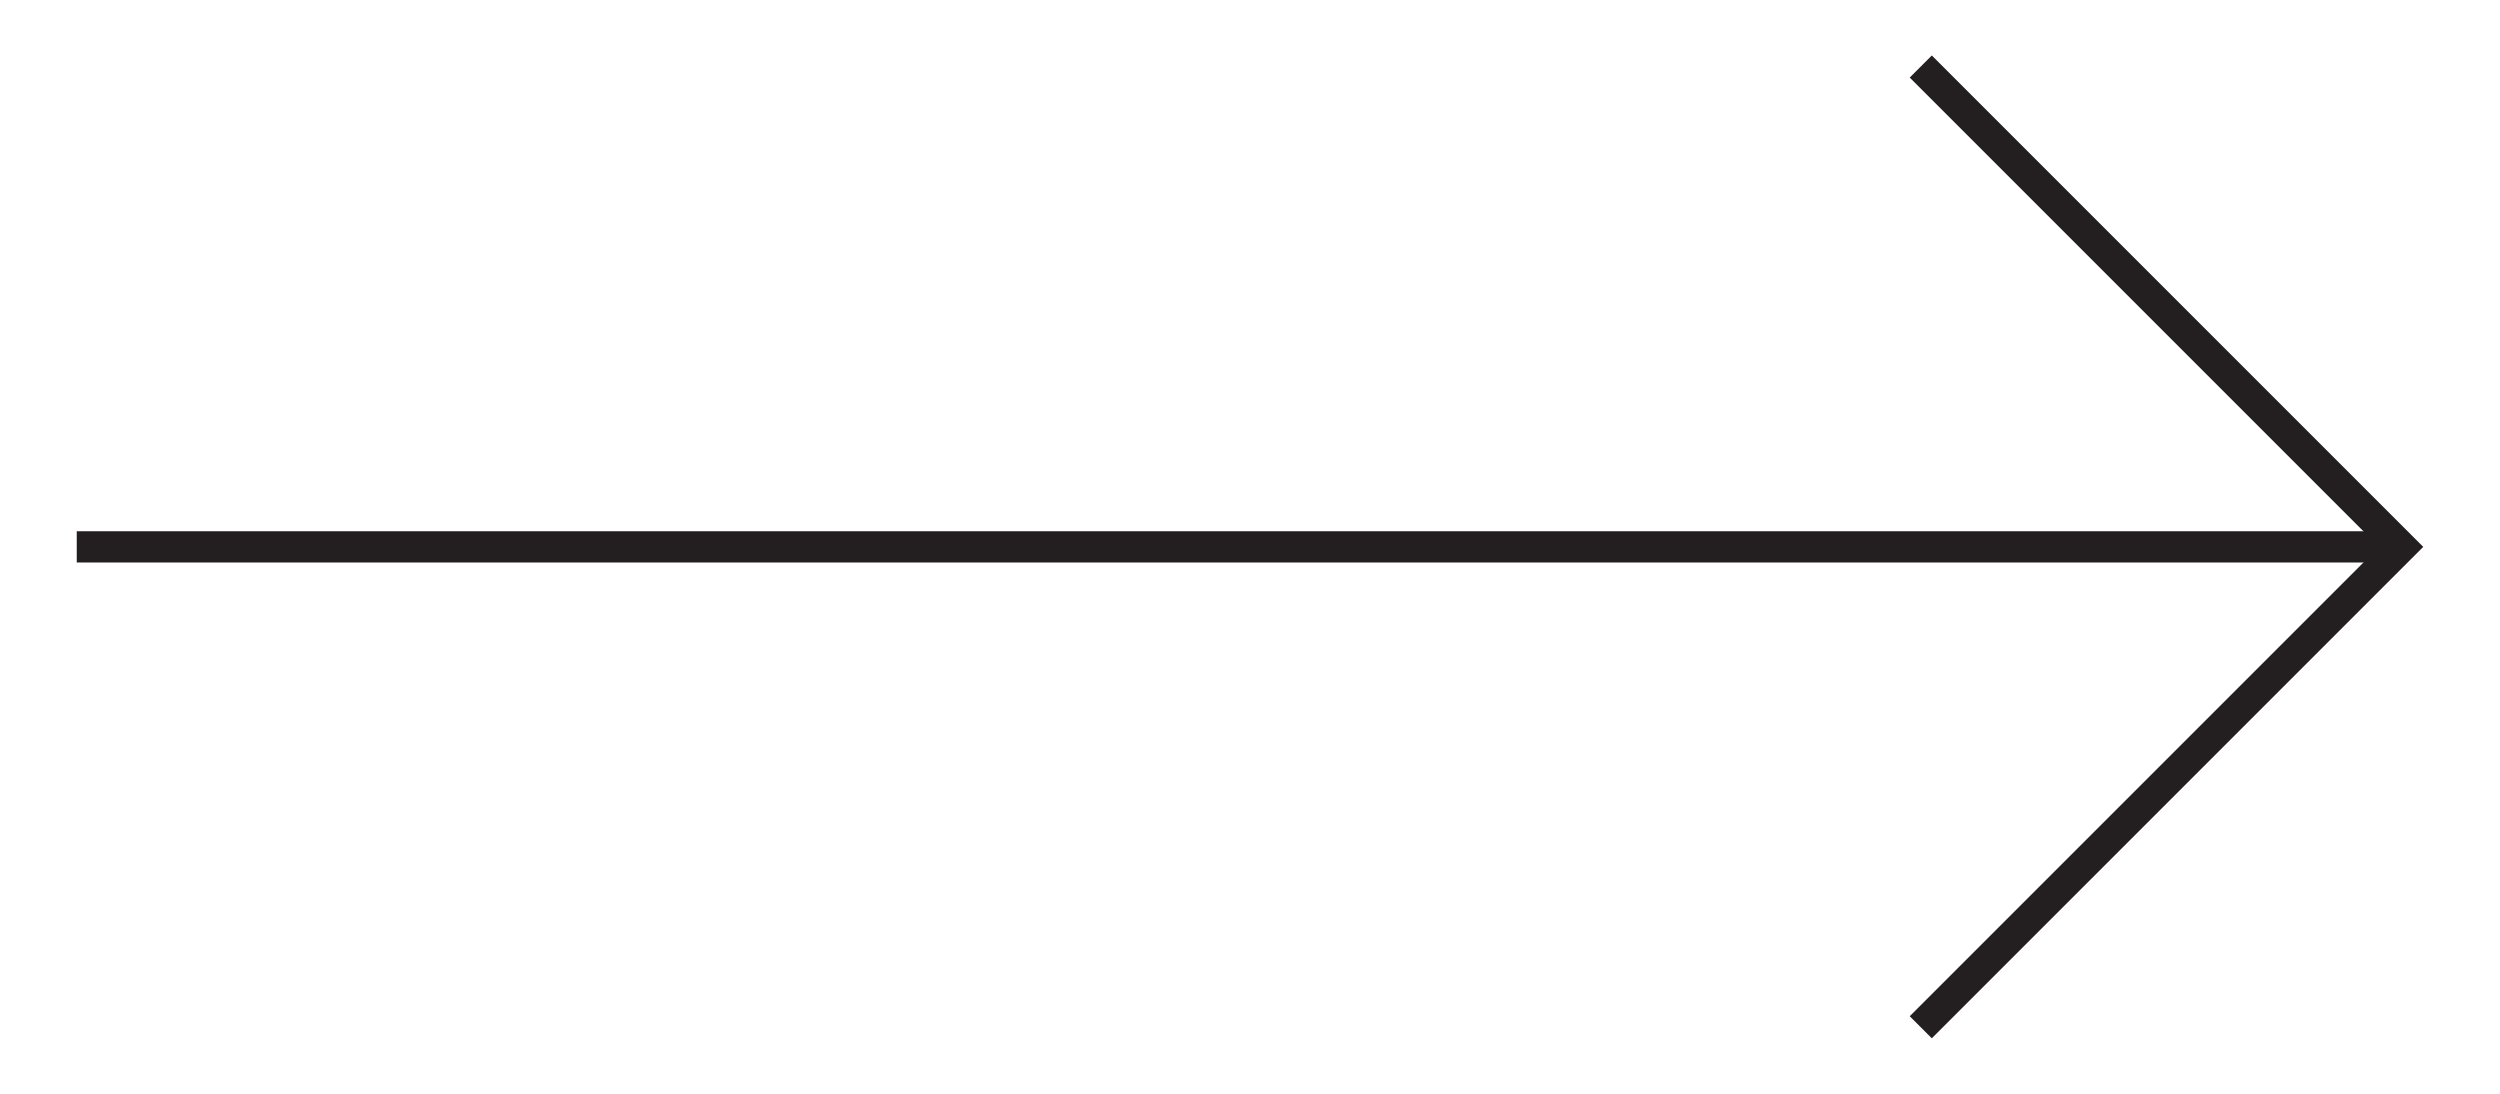
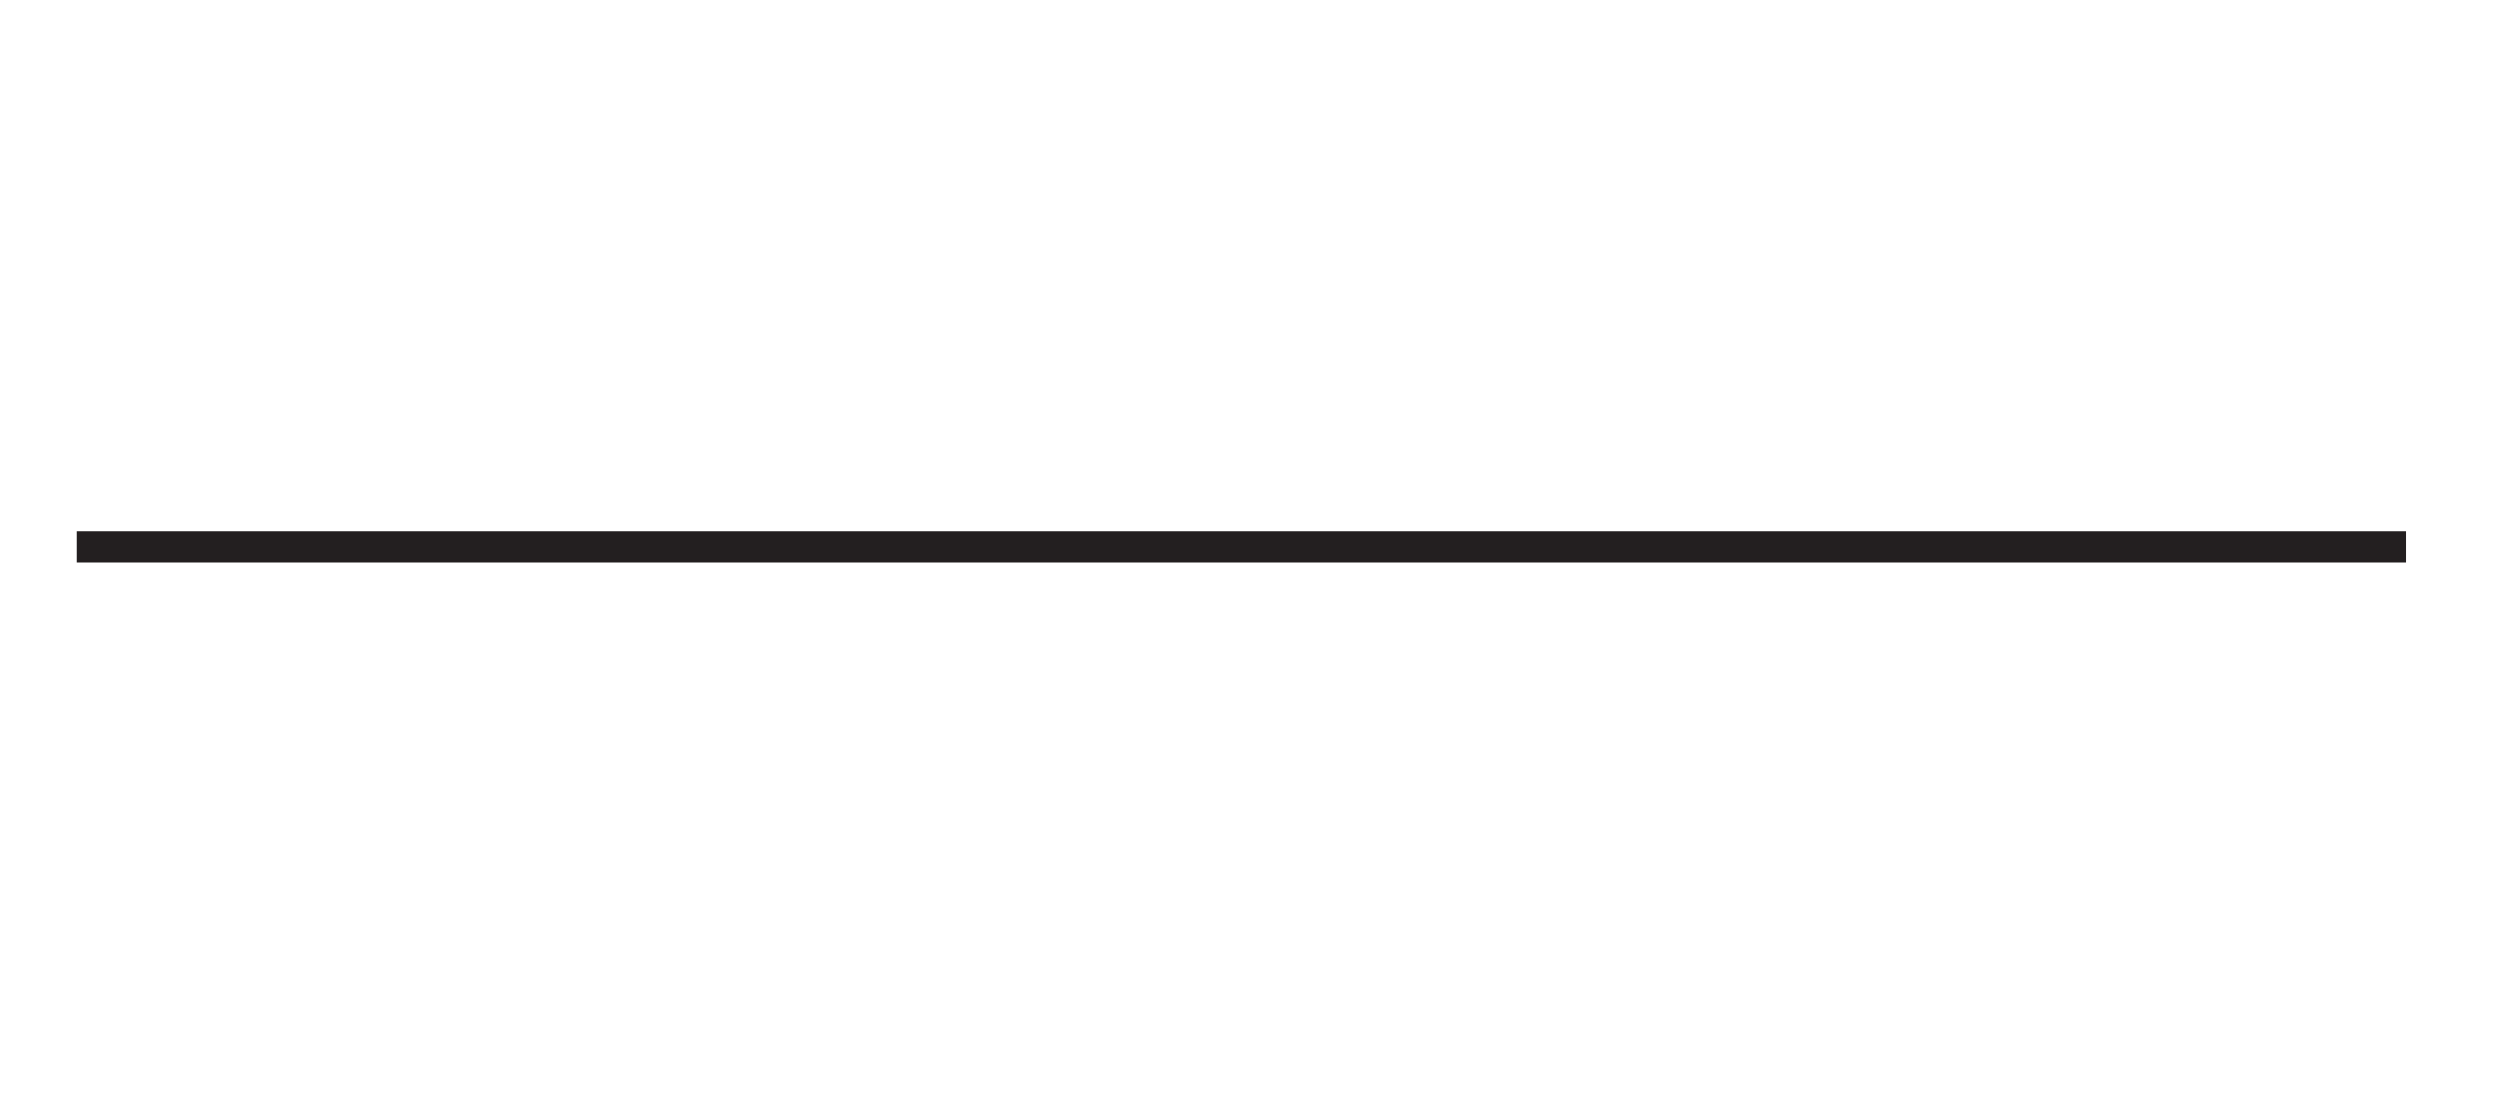
<svg xmlns="http://www.w3.org/2000/svg" version="1.1" id="Layer_1" x="0px" y="0px" width="80px" height="35px" viewBox="0 0 80 35" enable-background="new 0 0 80 35" xml:space="preserve">
-   <polygon fill="#231F20" points="61.818,33.225 61.111,32.519 76.13,17.5 61.111,2.482 61.818,1.775 77.544,17.5 " />
  <polyline fill="#231F20" points="2.456,17 76.993,17 76.993,18 2.456,18 " />
</svg>